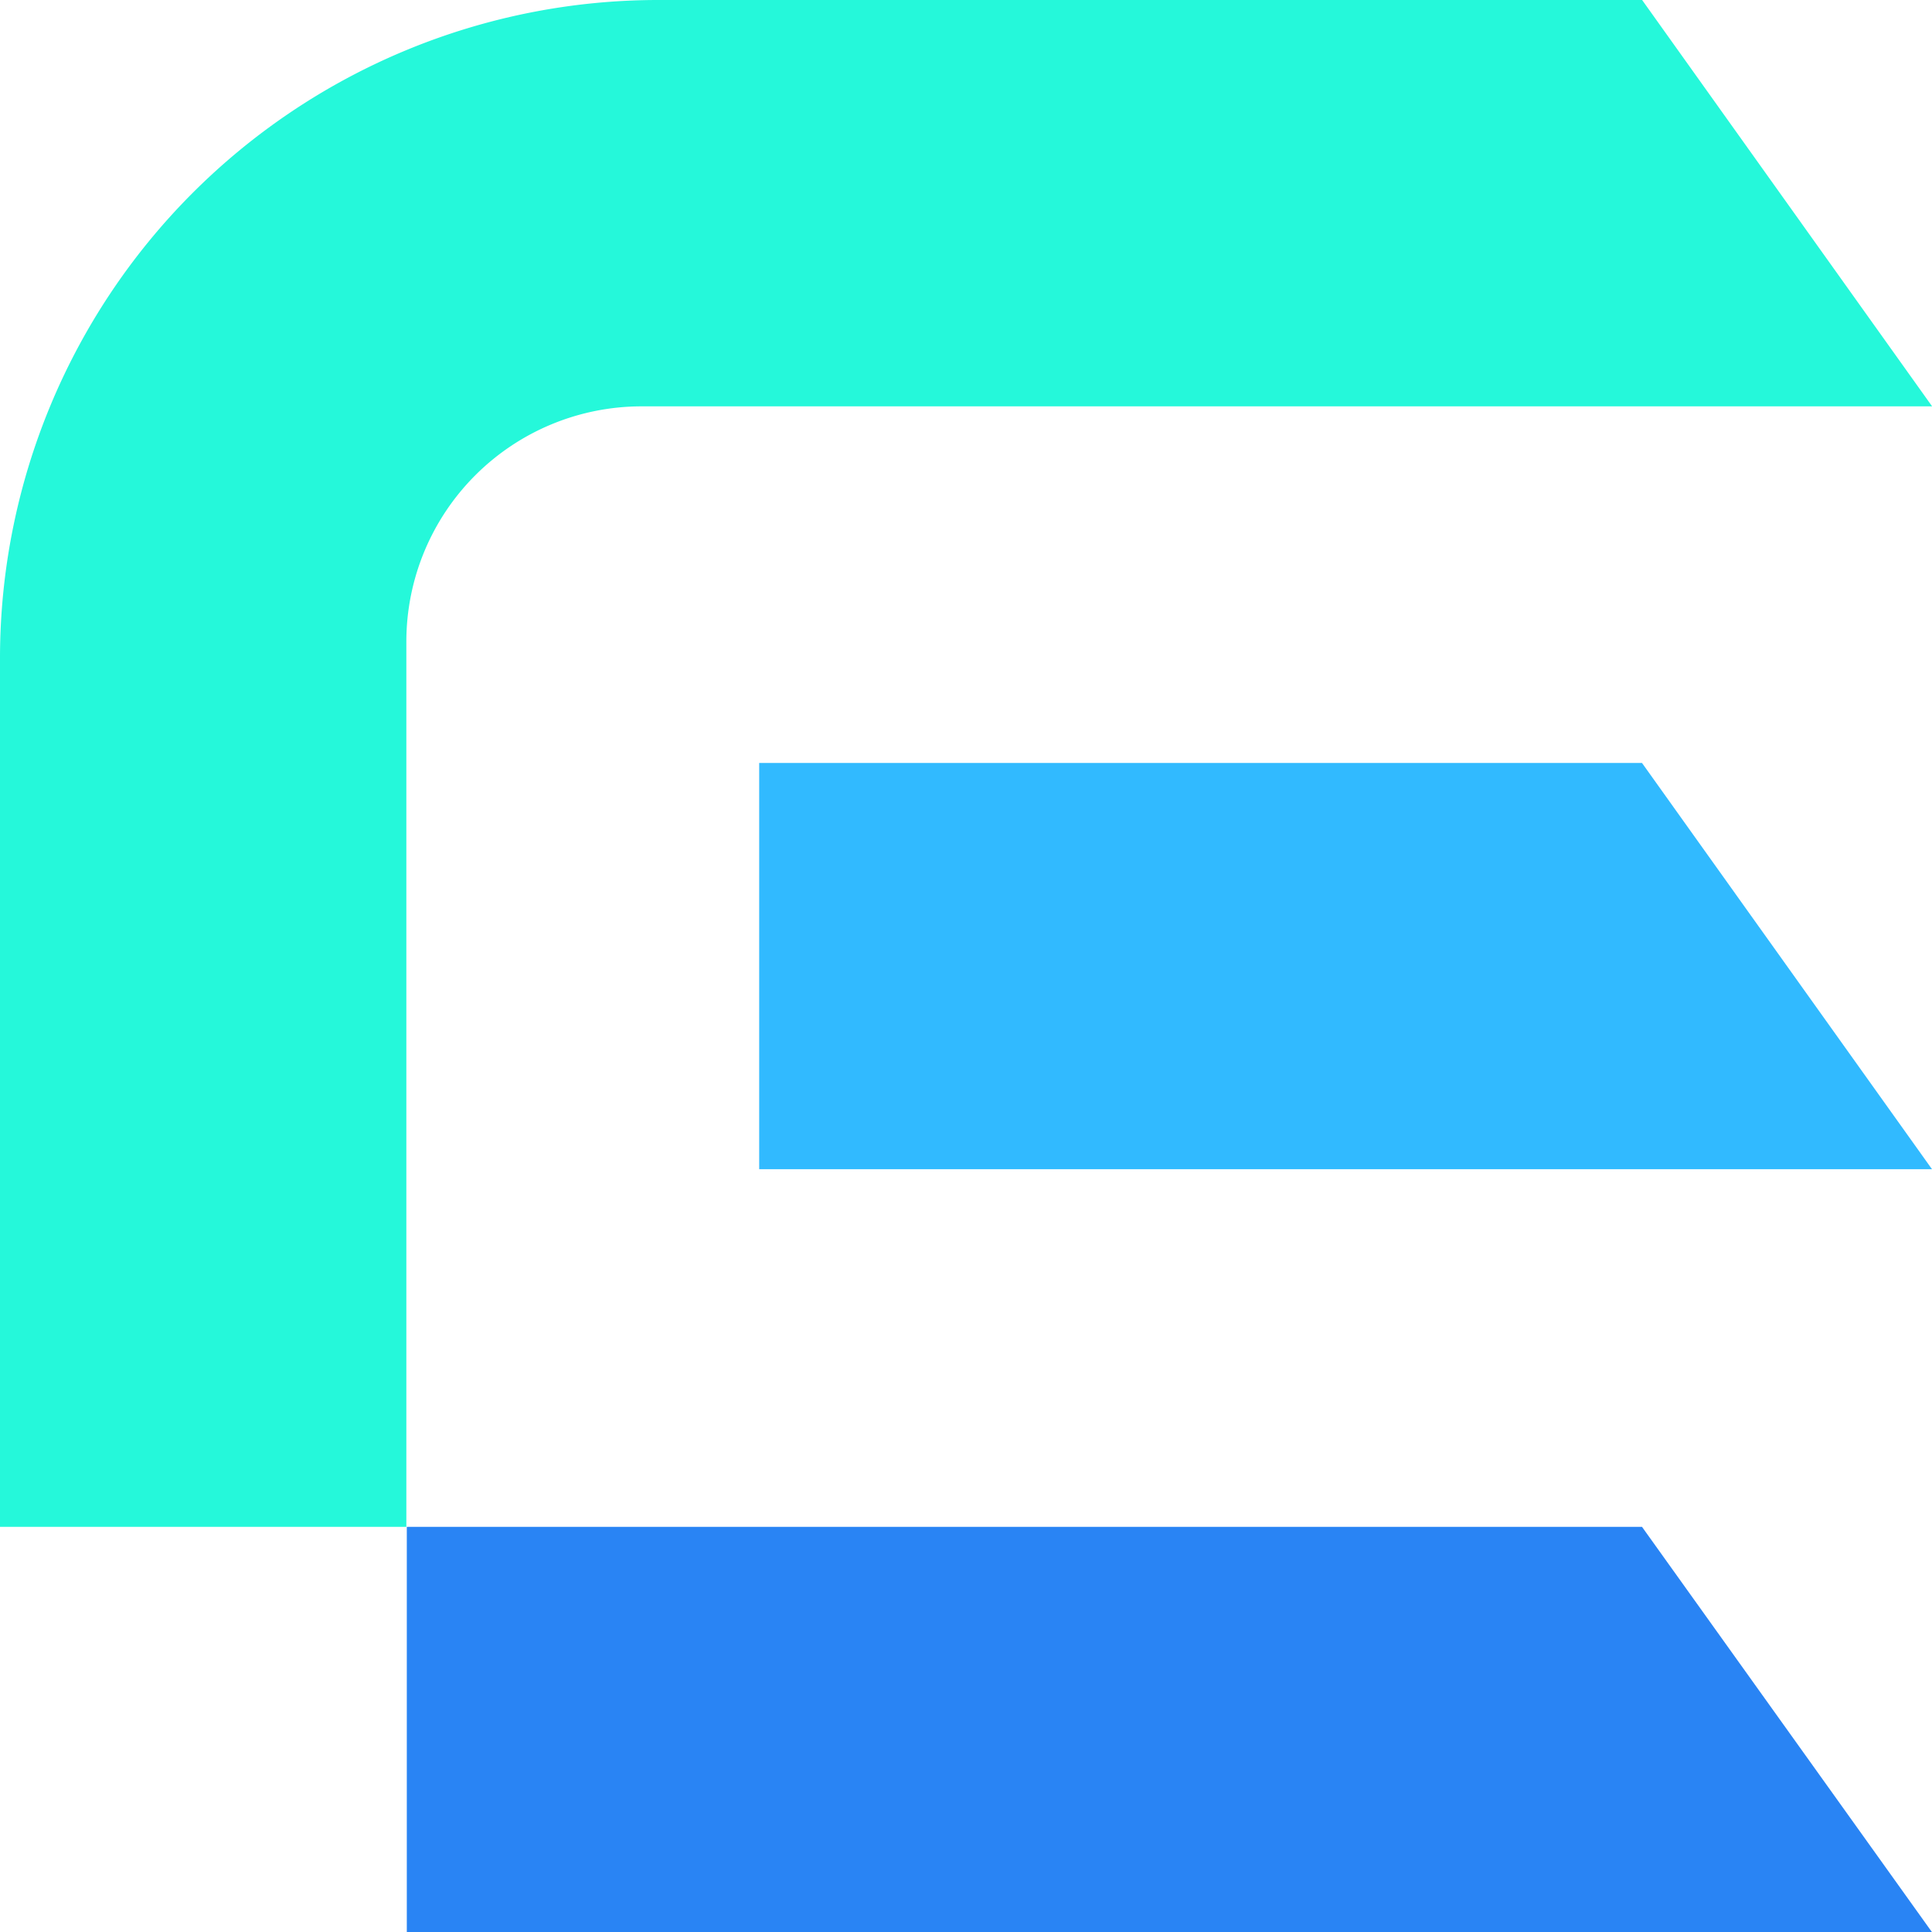
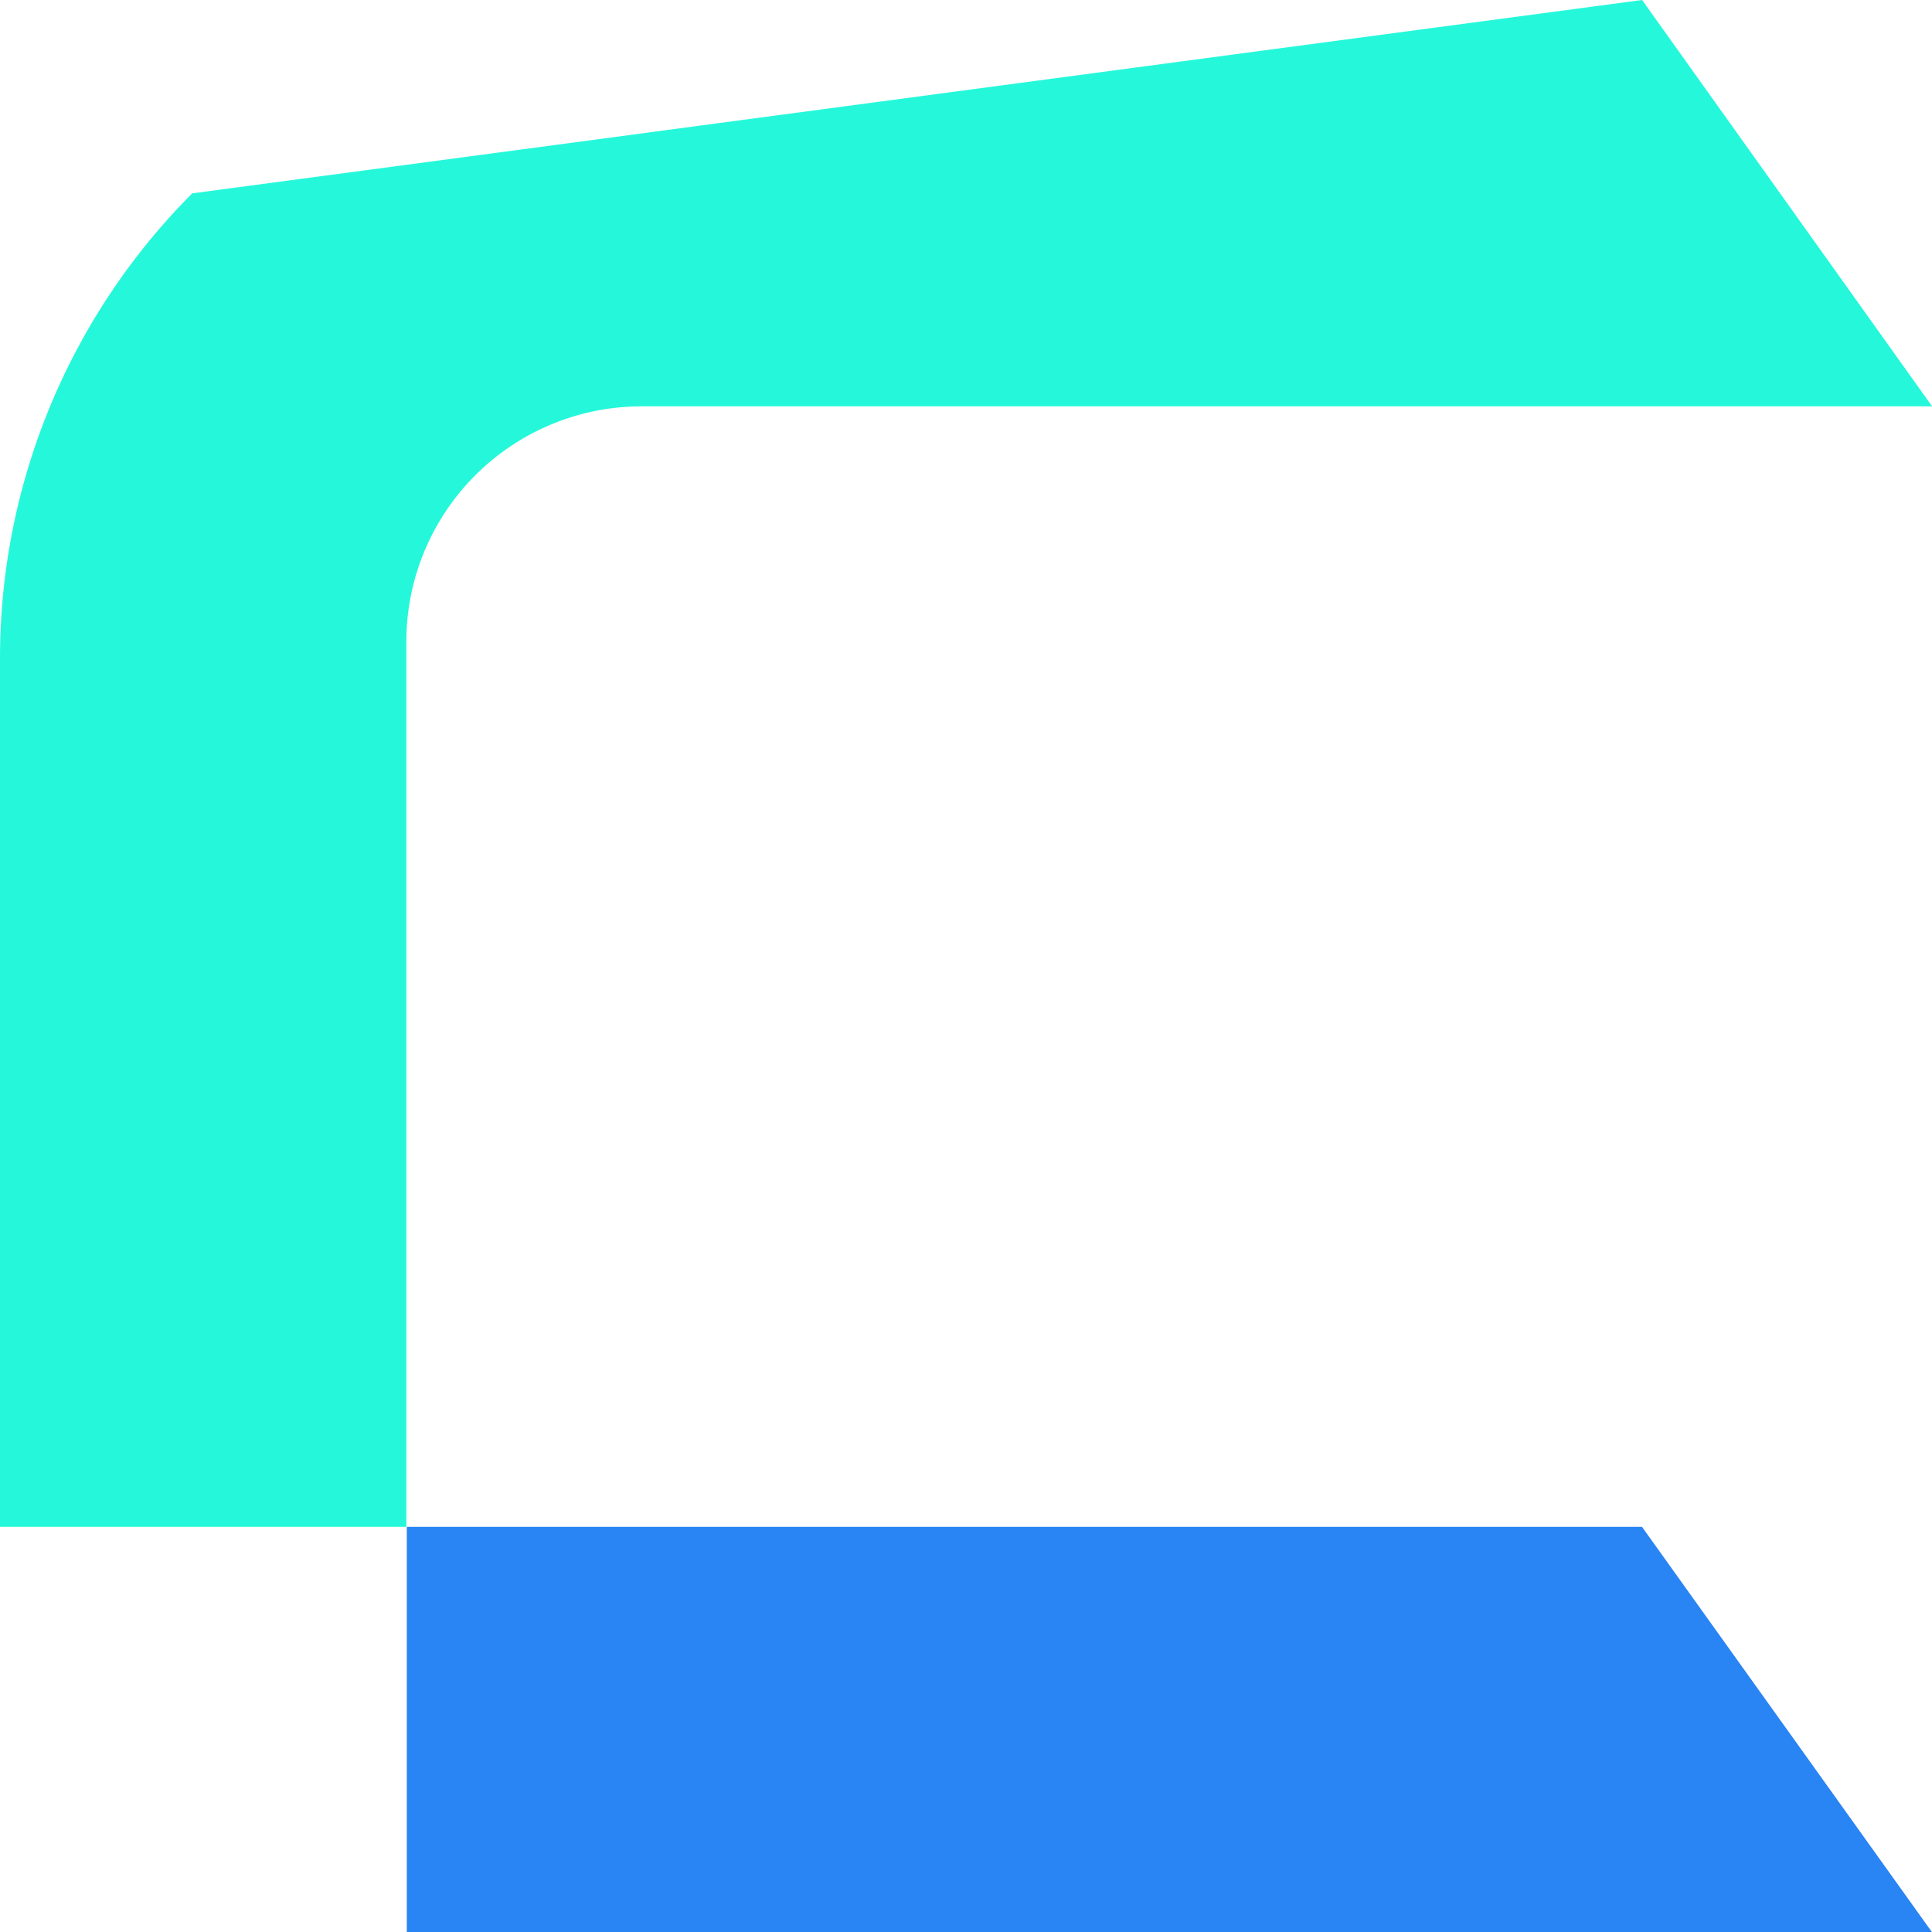
<svg xmlns="http://www.w3.org/2000/svg" id="Слой_1" data-name="Слой 1" viewBox="0 0 337.57 337.6">
  <defs>
    <style>.cls-1{fill:#31baff;}.cls-2{fill:#25f8da;}.cls-3{fill:#2984f4;}</style>
  </defs>
-   <polygon class="cls-1" points="286.9 133.31 337.57 204.29 132.65 204.29 132.65 133.31 286.9 133.31" />
-   <path class="cls-2" d="M286.92,0l50.67,71H112.11A41.12,41.12,0,0,0,71,112.11V266.78H0V115A115,115,0,0,1,33.59,33.78h0A115.07,115.07,0,0,1,115,0Z" />
+   <path class="cls-2" d="M286.92,0l50.67,71H112.11A41.12,41.12,0,0,0,71,112.11V266.78H0V115A115,115,0,0,1,33.59,33.78h0Z" />
  <polygon class="cls-3" points="337.57 337.6 286.9 266.78 71.08 266.78 71.08 337.6 337.57 337.6" />
</svg>